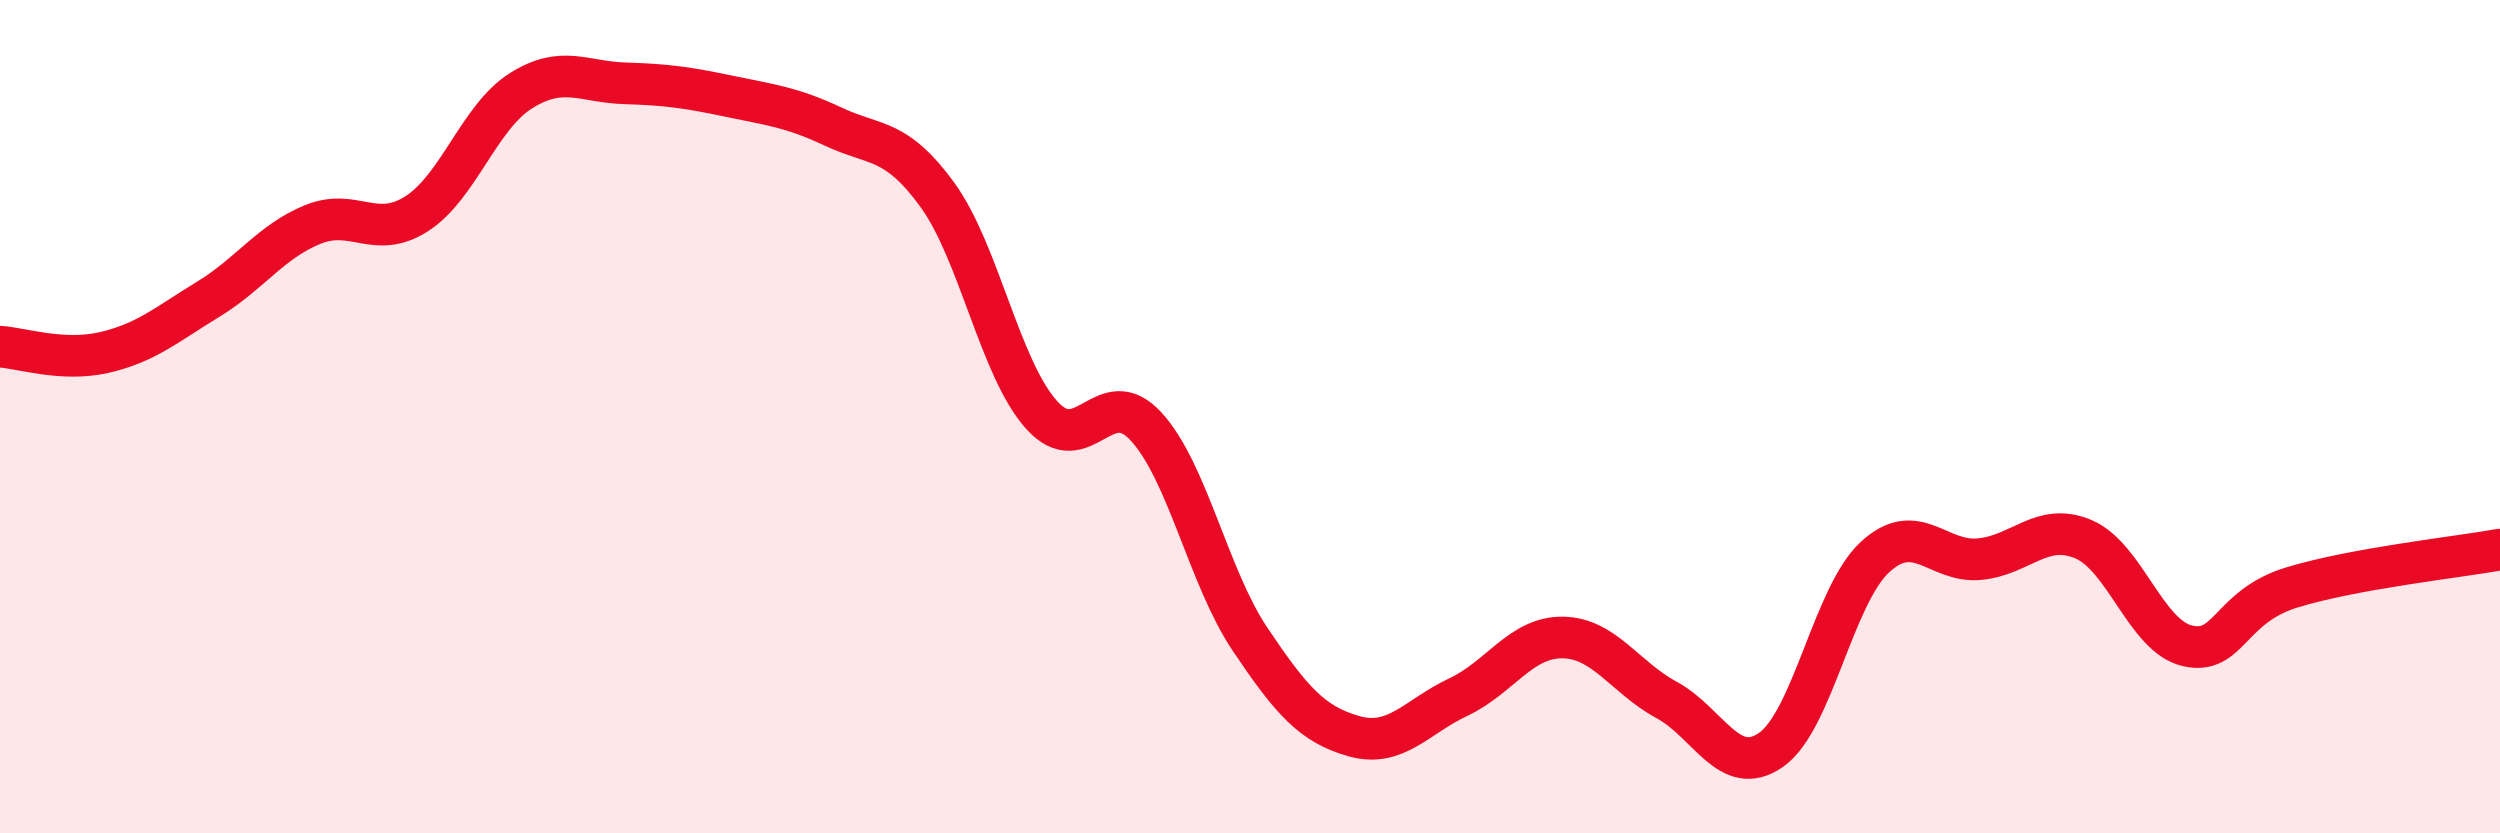
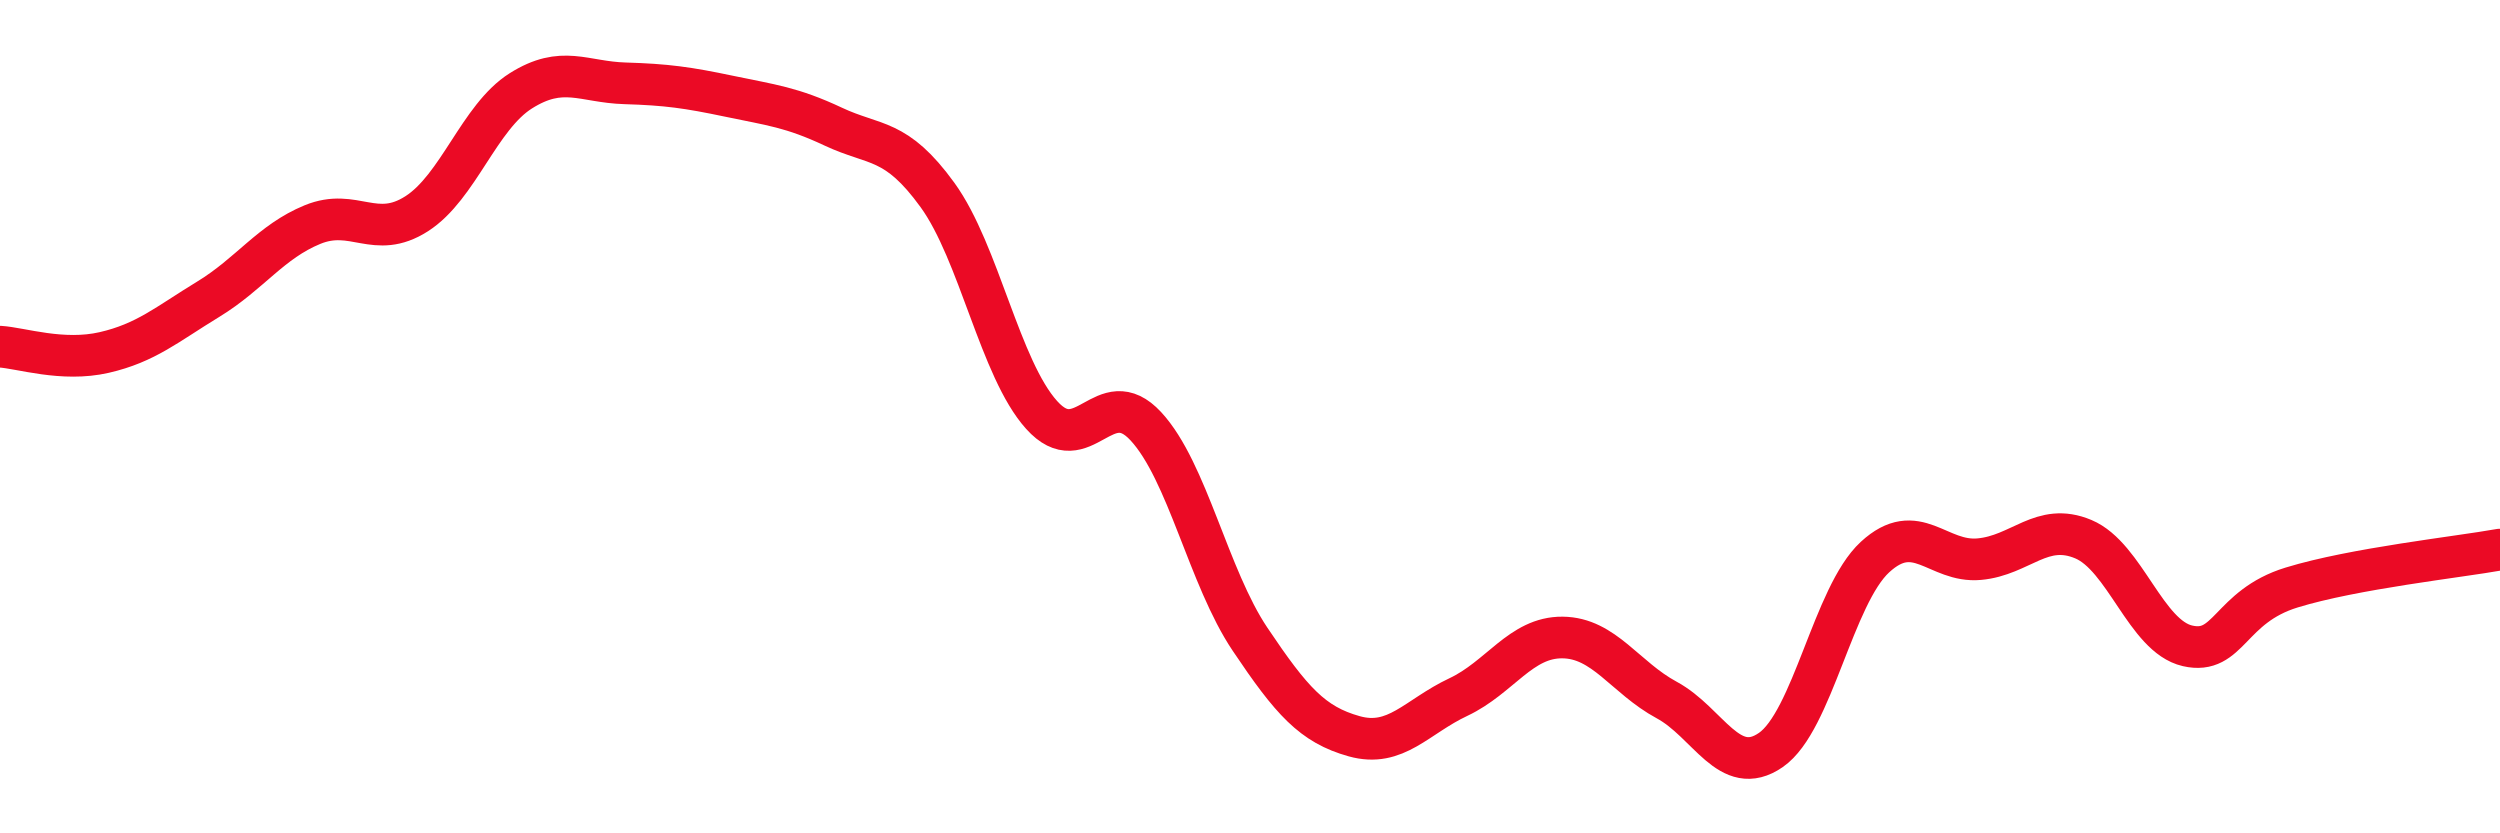
<svg xmlns="http://www.w3.org/2000/svg" width="60" height="20" viewBox="0 0 60 20">
-   <path d="M 0,8.32 C 0.5,8.35 1.5,8.69 2.5,8.46 C 3.5,8.23 4,7.79 5,7.18 C 6,6.57 6.5,5.8 7.5,5.39 C 8.5,4.98 9,5.77 10,5.13 C 11,4.49 11.5,2.81 12.5,2.18 C 13.5,1.55 14,1.97 15,2 C 16,2.03 16.5,2.1 17.5,2.31 C 18.5,2.52 19,2.57 20,3.04 C 21,3.51 21.5,3.3 22.5,4.68 C 23.5,6.06 24,8.85 25,9.96 C 26,11.07 26.5,9.15 27.5,10.23 C 28.5,11.31 29,13.85 30,15.34 C 31,16.83 31.5,17.39 32.5,17.67 C 33.5,17.95 34,17.2 35,16.73 C 36,16.26 36.5,15.29 37.5,15.3 C 38.5,15.31 39,16.26 40,16.8 C 41,17.34 41.5,18.69 42.5,18 C 43.5,17.31 44,14.29 45,13.37 C 46,12.45 46.5,13.51 47.5,13.42 C 48.5,13.33 49,12.52 50,12.94 C 51,13.36 51.5,15.27 52.5,15.5 C 53.5,15.73 53.5,14.56 55,14.1 C 56.5,13.64 59,13.37 60,13.19L60 20L0 20Z" fill="#EB0A25" opacity="0.1" stroke-linecap="round" stroke-linejoin="round" />
  <path d="M 0,8.32 C 0.5,8.35 1.5,8.69 2.5,8.46 C 3.5,8.23 4,7.79 5,7.18 C 6,6.57 6.5,5.8 7.5,5.39 C 8.5,4.98 9,5.77 10,5.13 C 11,4.49 11.5,2.81 12.5,2.18 C 13.5,1.55 14,1.97 15,2 C 16,2.03 16.5,2.1 17.5,2.31 C 18.5,2.52 19,2.57 20,3.04 C 21,3.51 21.5,3.3 22.5,4.68 C 23.5,6.06 24,8.85 25,9.96 C 26,11.07 26.5,9.15 27.5,10.23 C 28.5,11.31 29,13.85 30,15.34 C 31,16.83 31.5,17.39 32.5,17.67 C 33.5,17.95 34,17.2 35,16.73 C 36,16.26 36.5,15.29 37.5,15.3 C 38.5,15.31 39,16.26 40,16.8 C 41,17.34 41.5,18.69 42.5,18 C 43.5,17.31 44,14.29 45,13.37 C 46,12.45 46.5,13.51 47.5,13.42 C 48.5,13.33 49,12.52 50,12.94 C 51,13.36 51.5,15.27 52.5,15.5 C 53.5,15.73 53.5,14.56 55,14.1 C 56.5,13.64 59,13.37 60,13.19" stroke="#EB0A25" stroke-width="1" fill="none" stroke-linecap="round" stroke-linejoin="round" />
</svg>